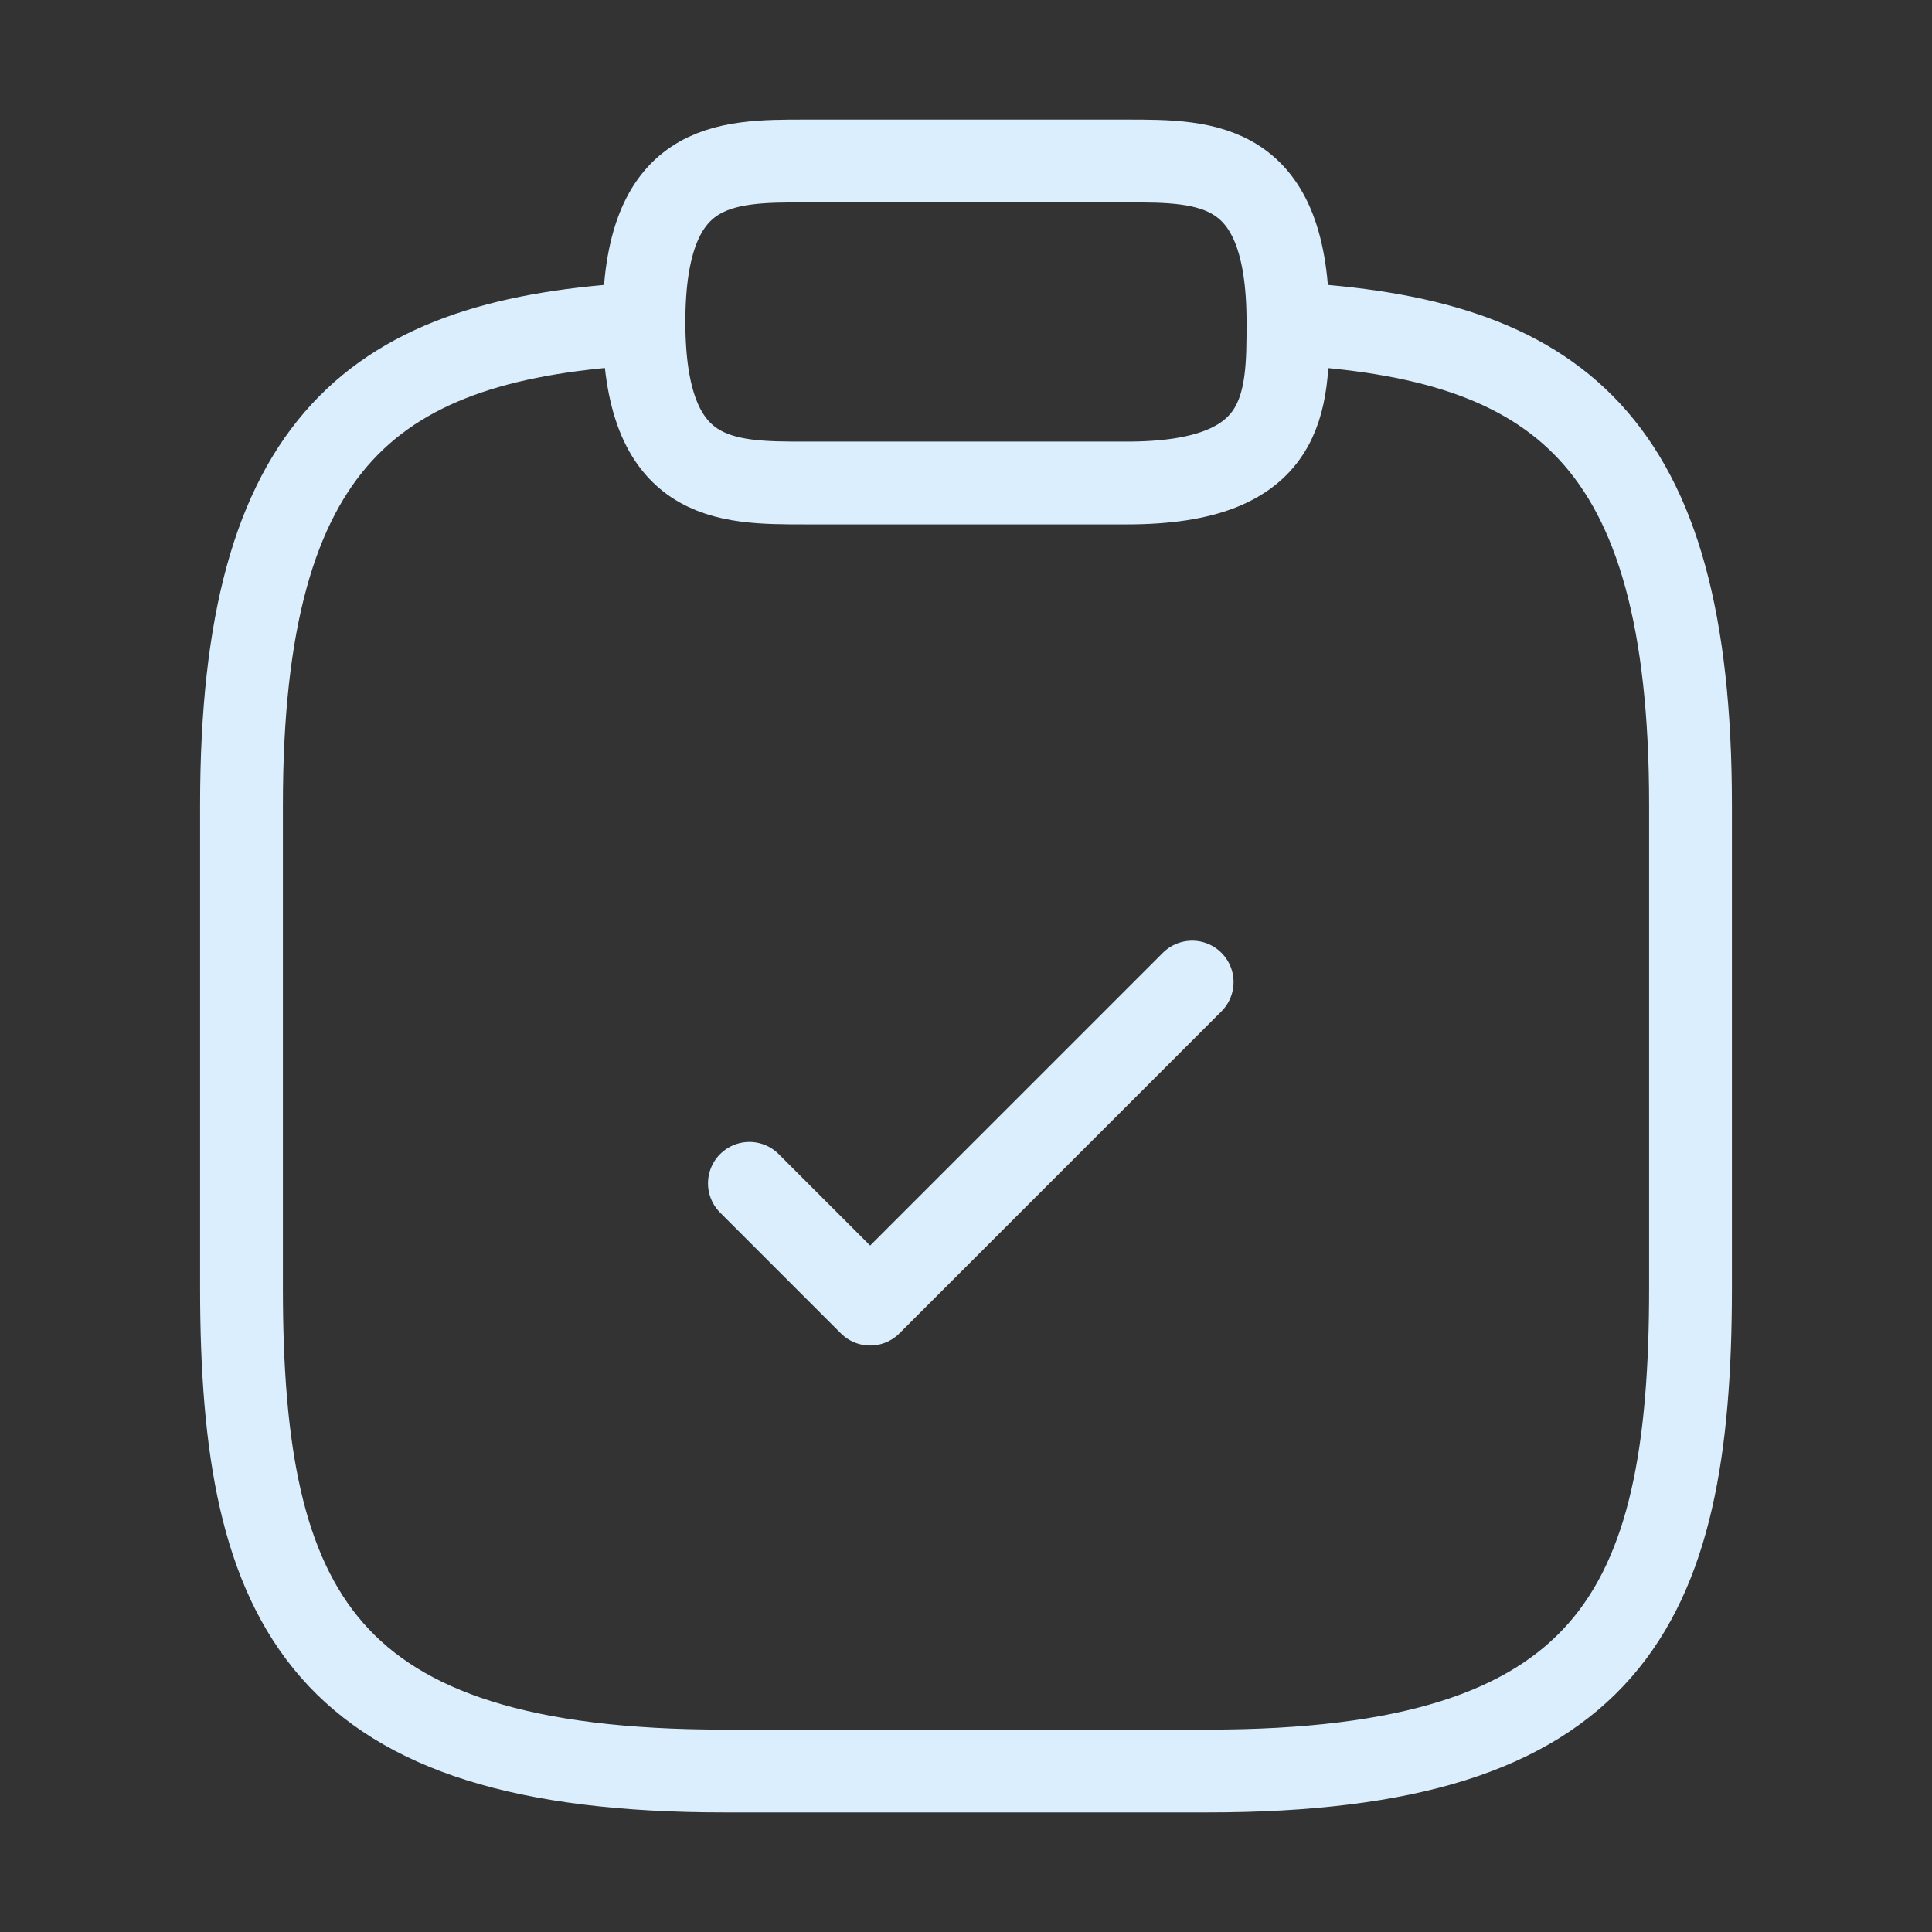
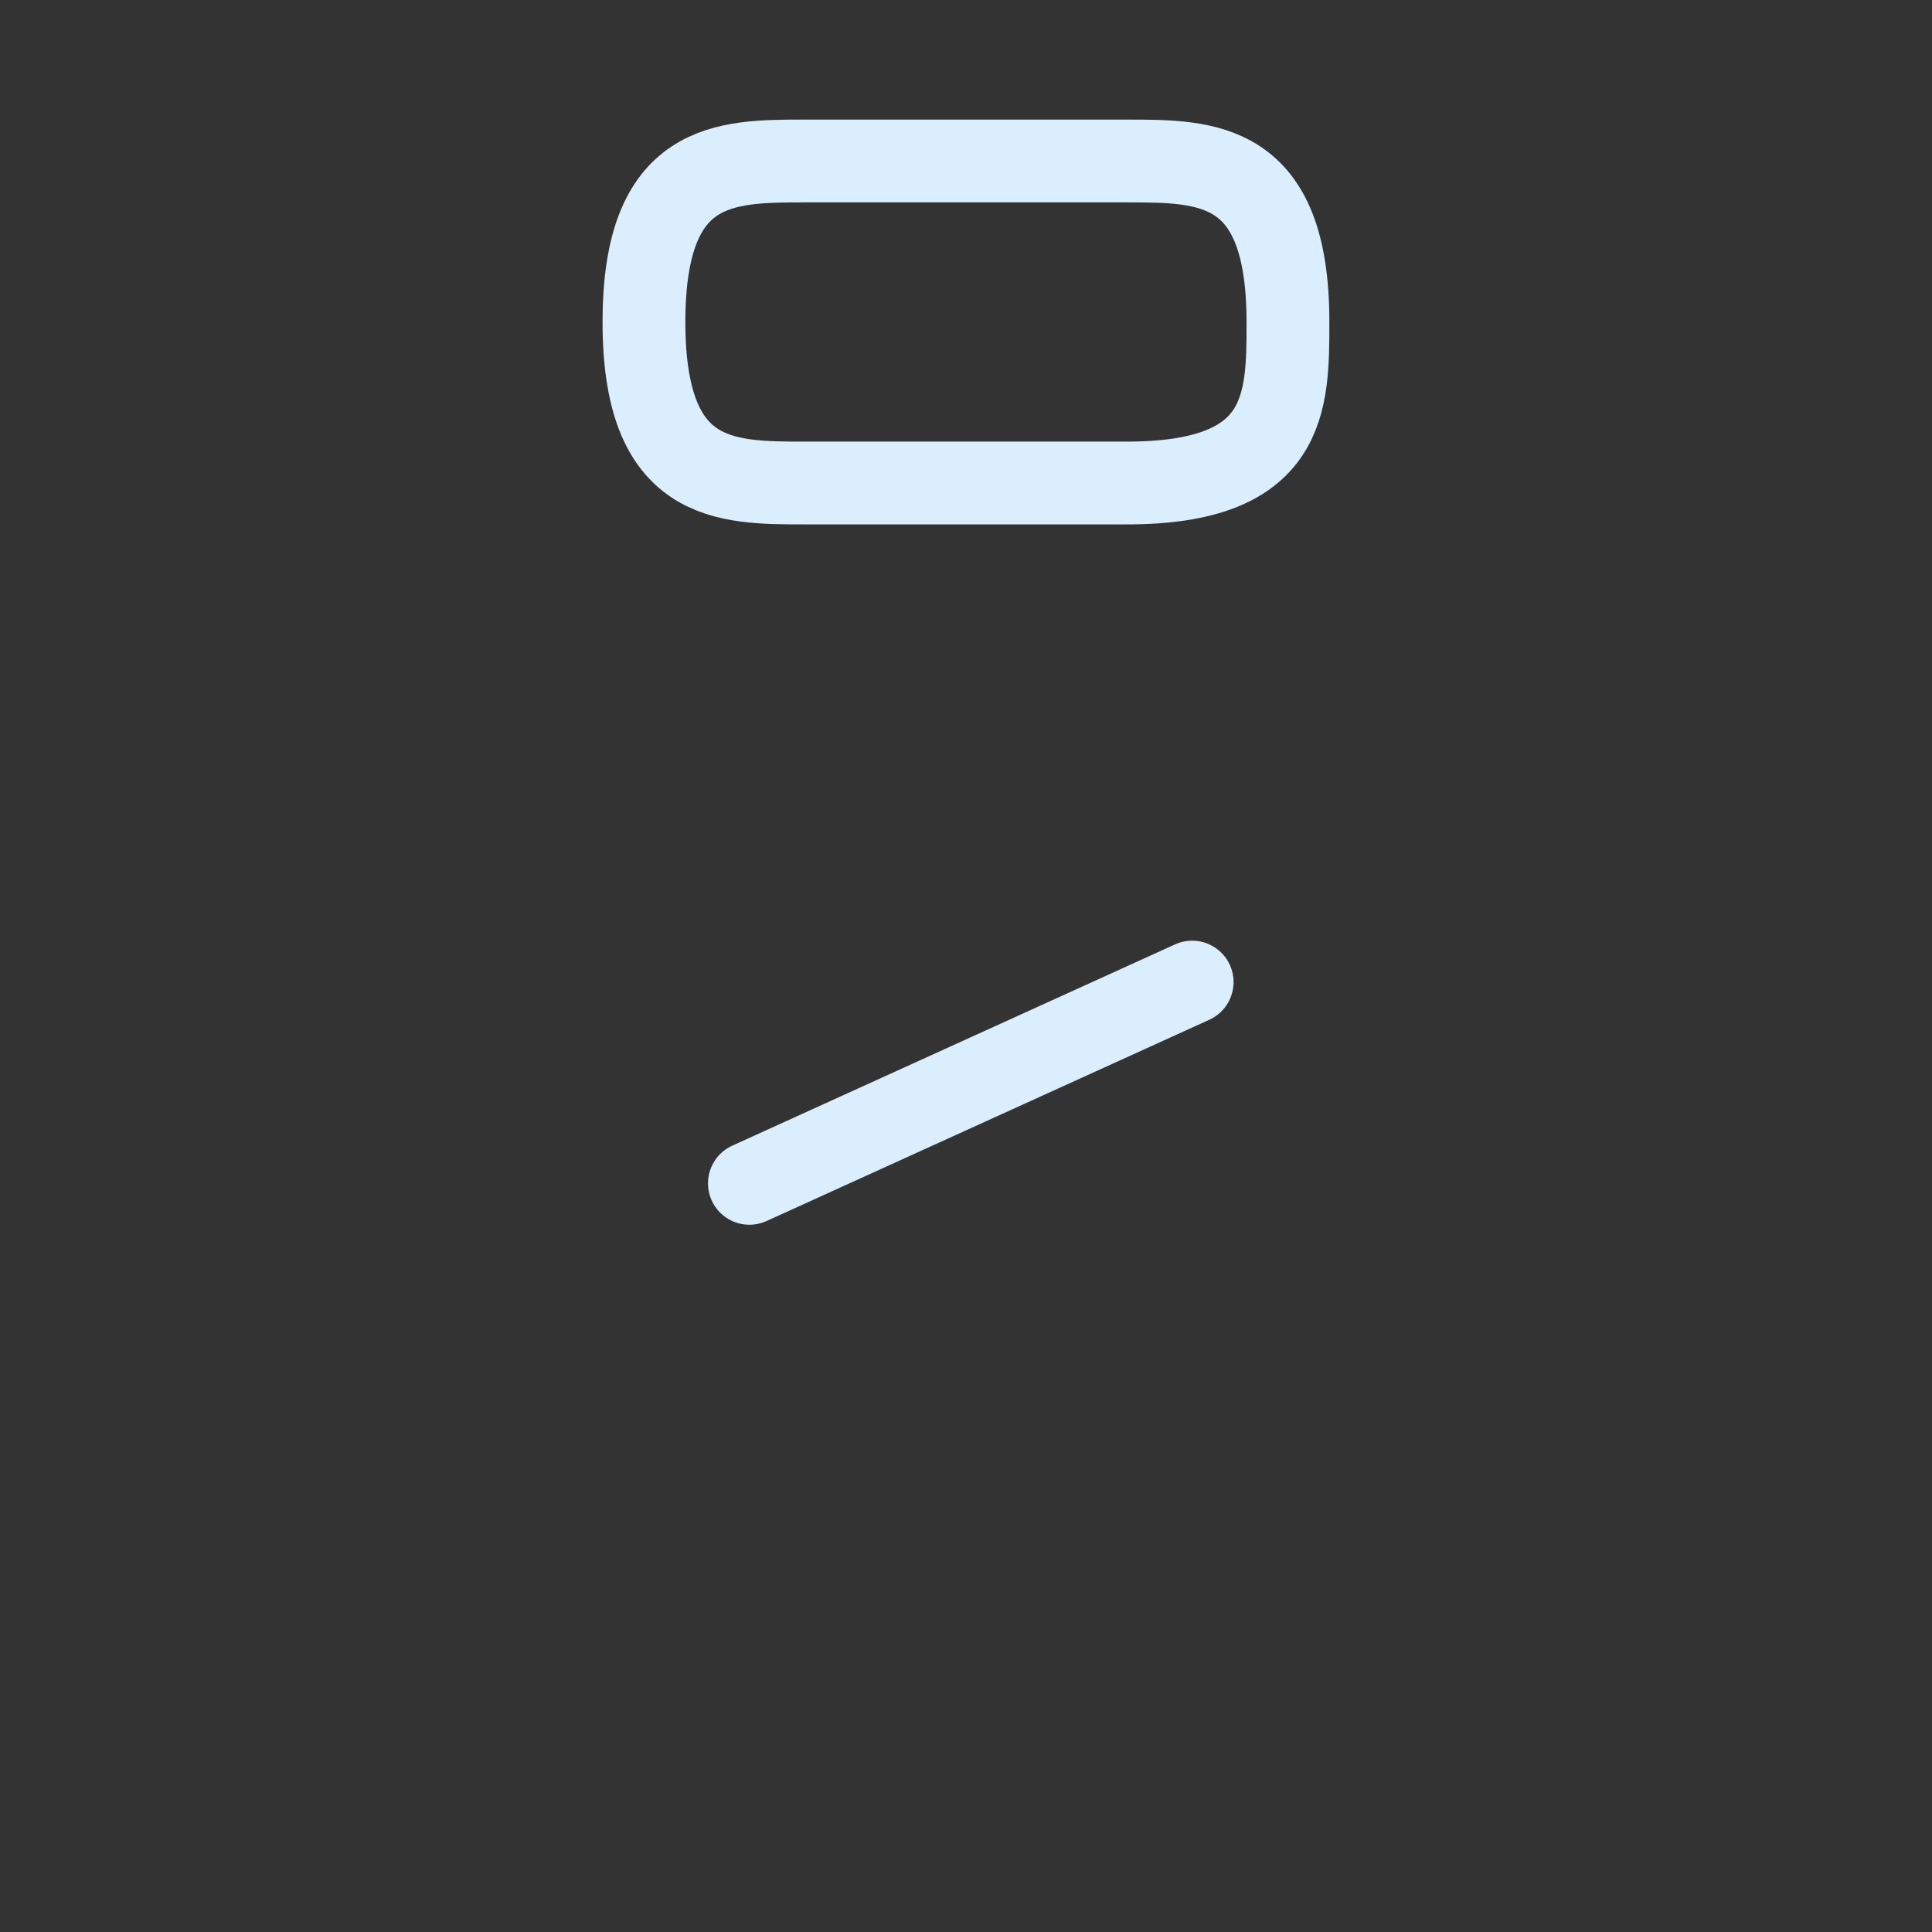
<svg xmlns="http://www.w3.org/2000/svg" width="70" height="70" viewBox="0 0 70 70" fill="none">
  <rect x="0" y="0" width="70" height="70" fill="#333333" stroke="none" />
-   <path d="M27.152 42.875L31.527 47.25L43.194 35.583" stroke="#DBEEFD" stroke-width="3" stroke-linecap="round" stroke-linejoin="round" />
+   <path d="M27.152 42.875L43.194 35.583" stroke="#DBEEFD" stroke-width="3" stroke-linecap="round" stroke-linejoin="round" />
  <path d="M29.165 17.5H40.832C46.665 17.5 46.665 14.583 46.665 11.667C46.665 5.833 43.749 5.833 40.832 5.833H29.165C26.249 5.833 23.332 5.833 23.332 11.667C23.332 17.5 26.249 17.5 29.165 17.5Z" stroke="#DBEEFD" stroke-width="3" stroke-miterlimit="10" stroke-linecap="round" stroke-linejoin="round" />
-   <path d="M46.667 11.725C56.379 12.25 61.25 15.838 61.25 29.167V46.667C61.25 58.333 58.333 64.167 43.75 64.167H26.25C11.667 64.167 8.75 58.333 8.75 46.667V29.167C8.75 15.867 13.621 12.25 23.333 11.725" stroke="#DBEEFD" stroke-width="3" stroke-miterlimit="10" stroke-linecap="round" stroke-linejoin="round" />
</svg>